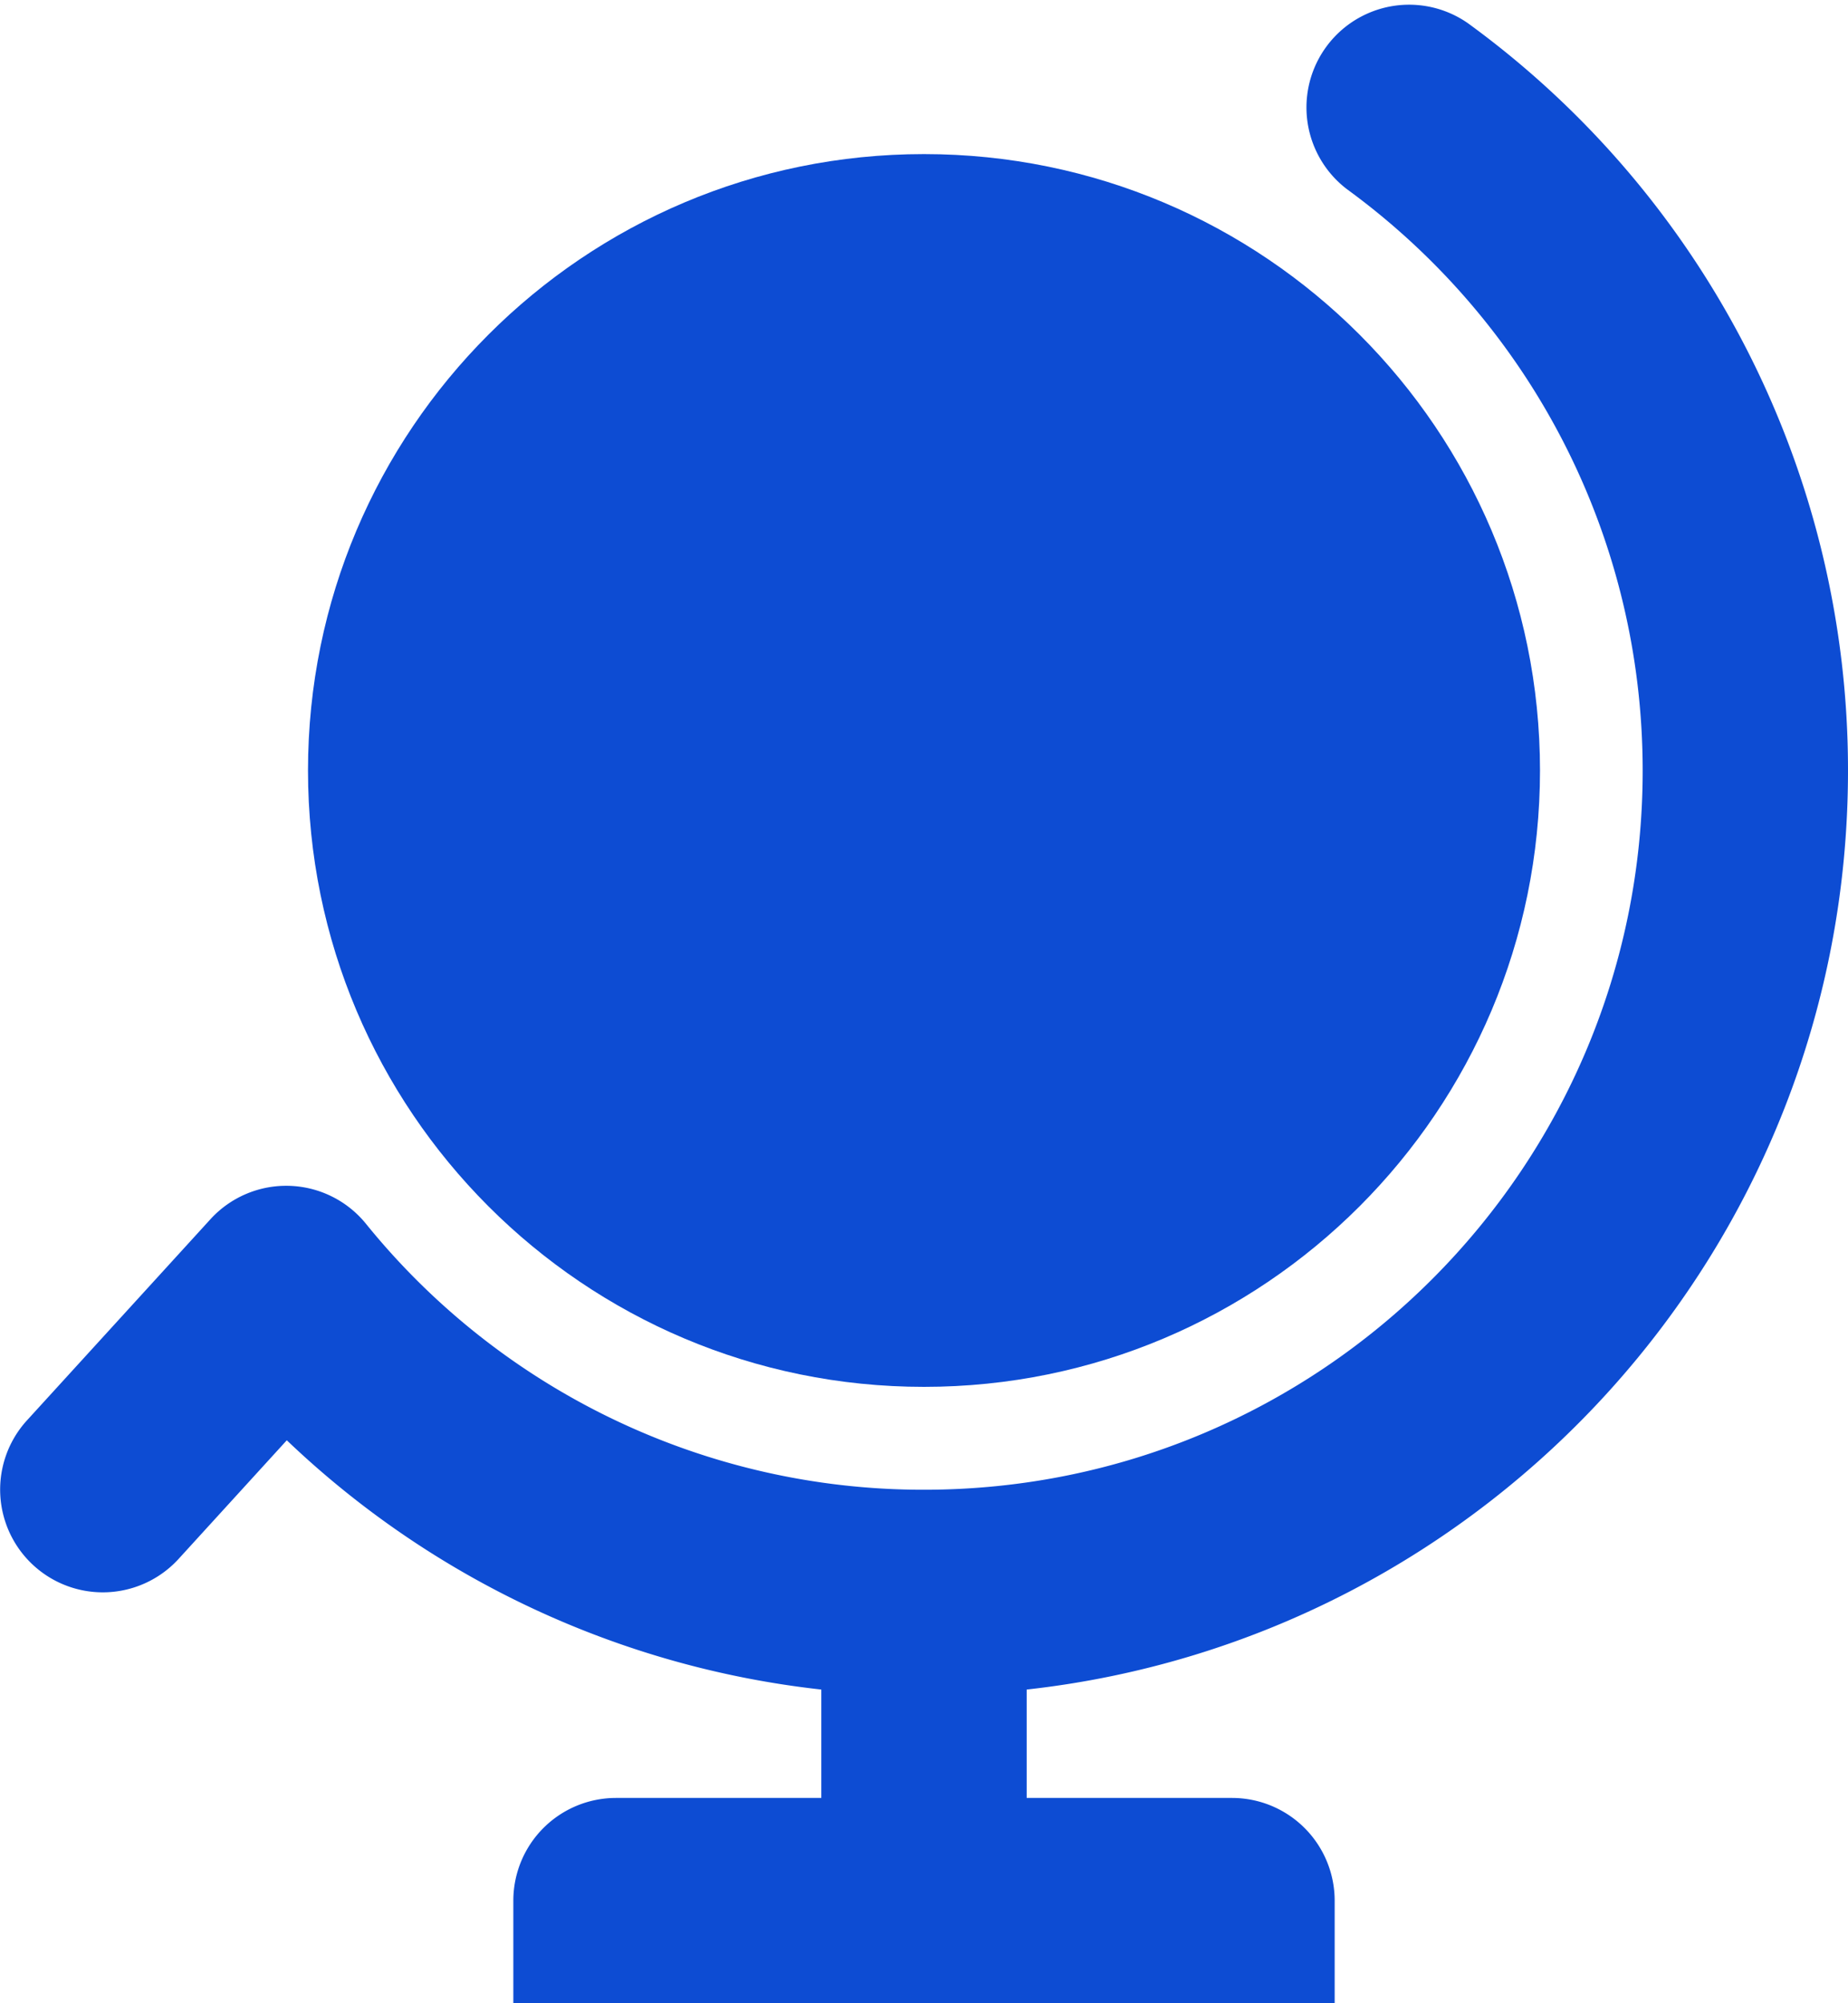
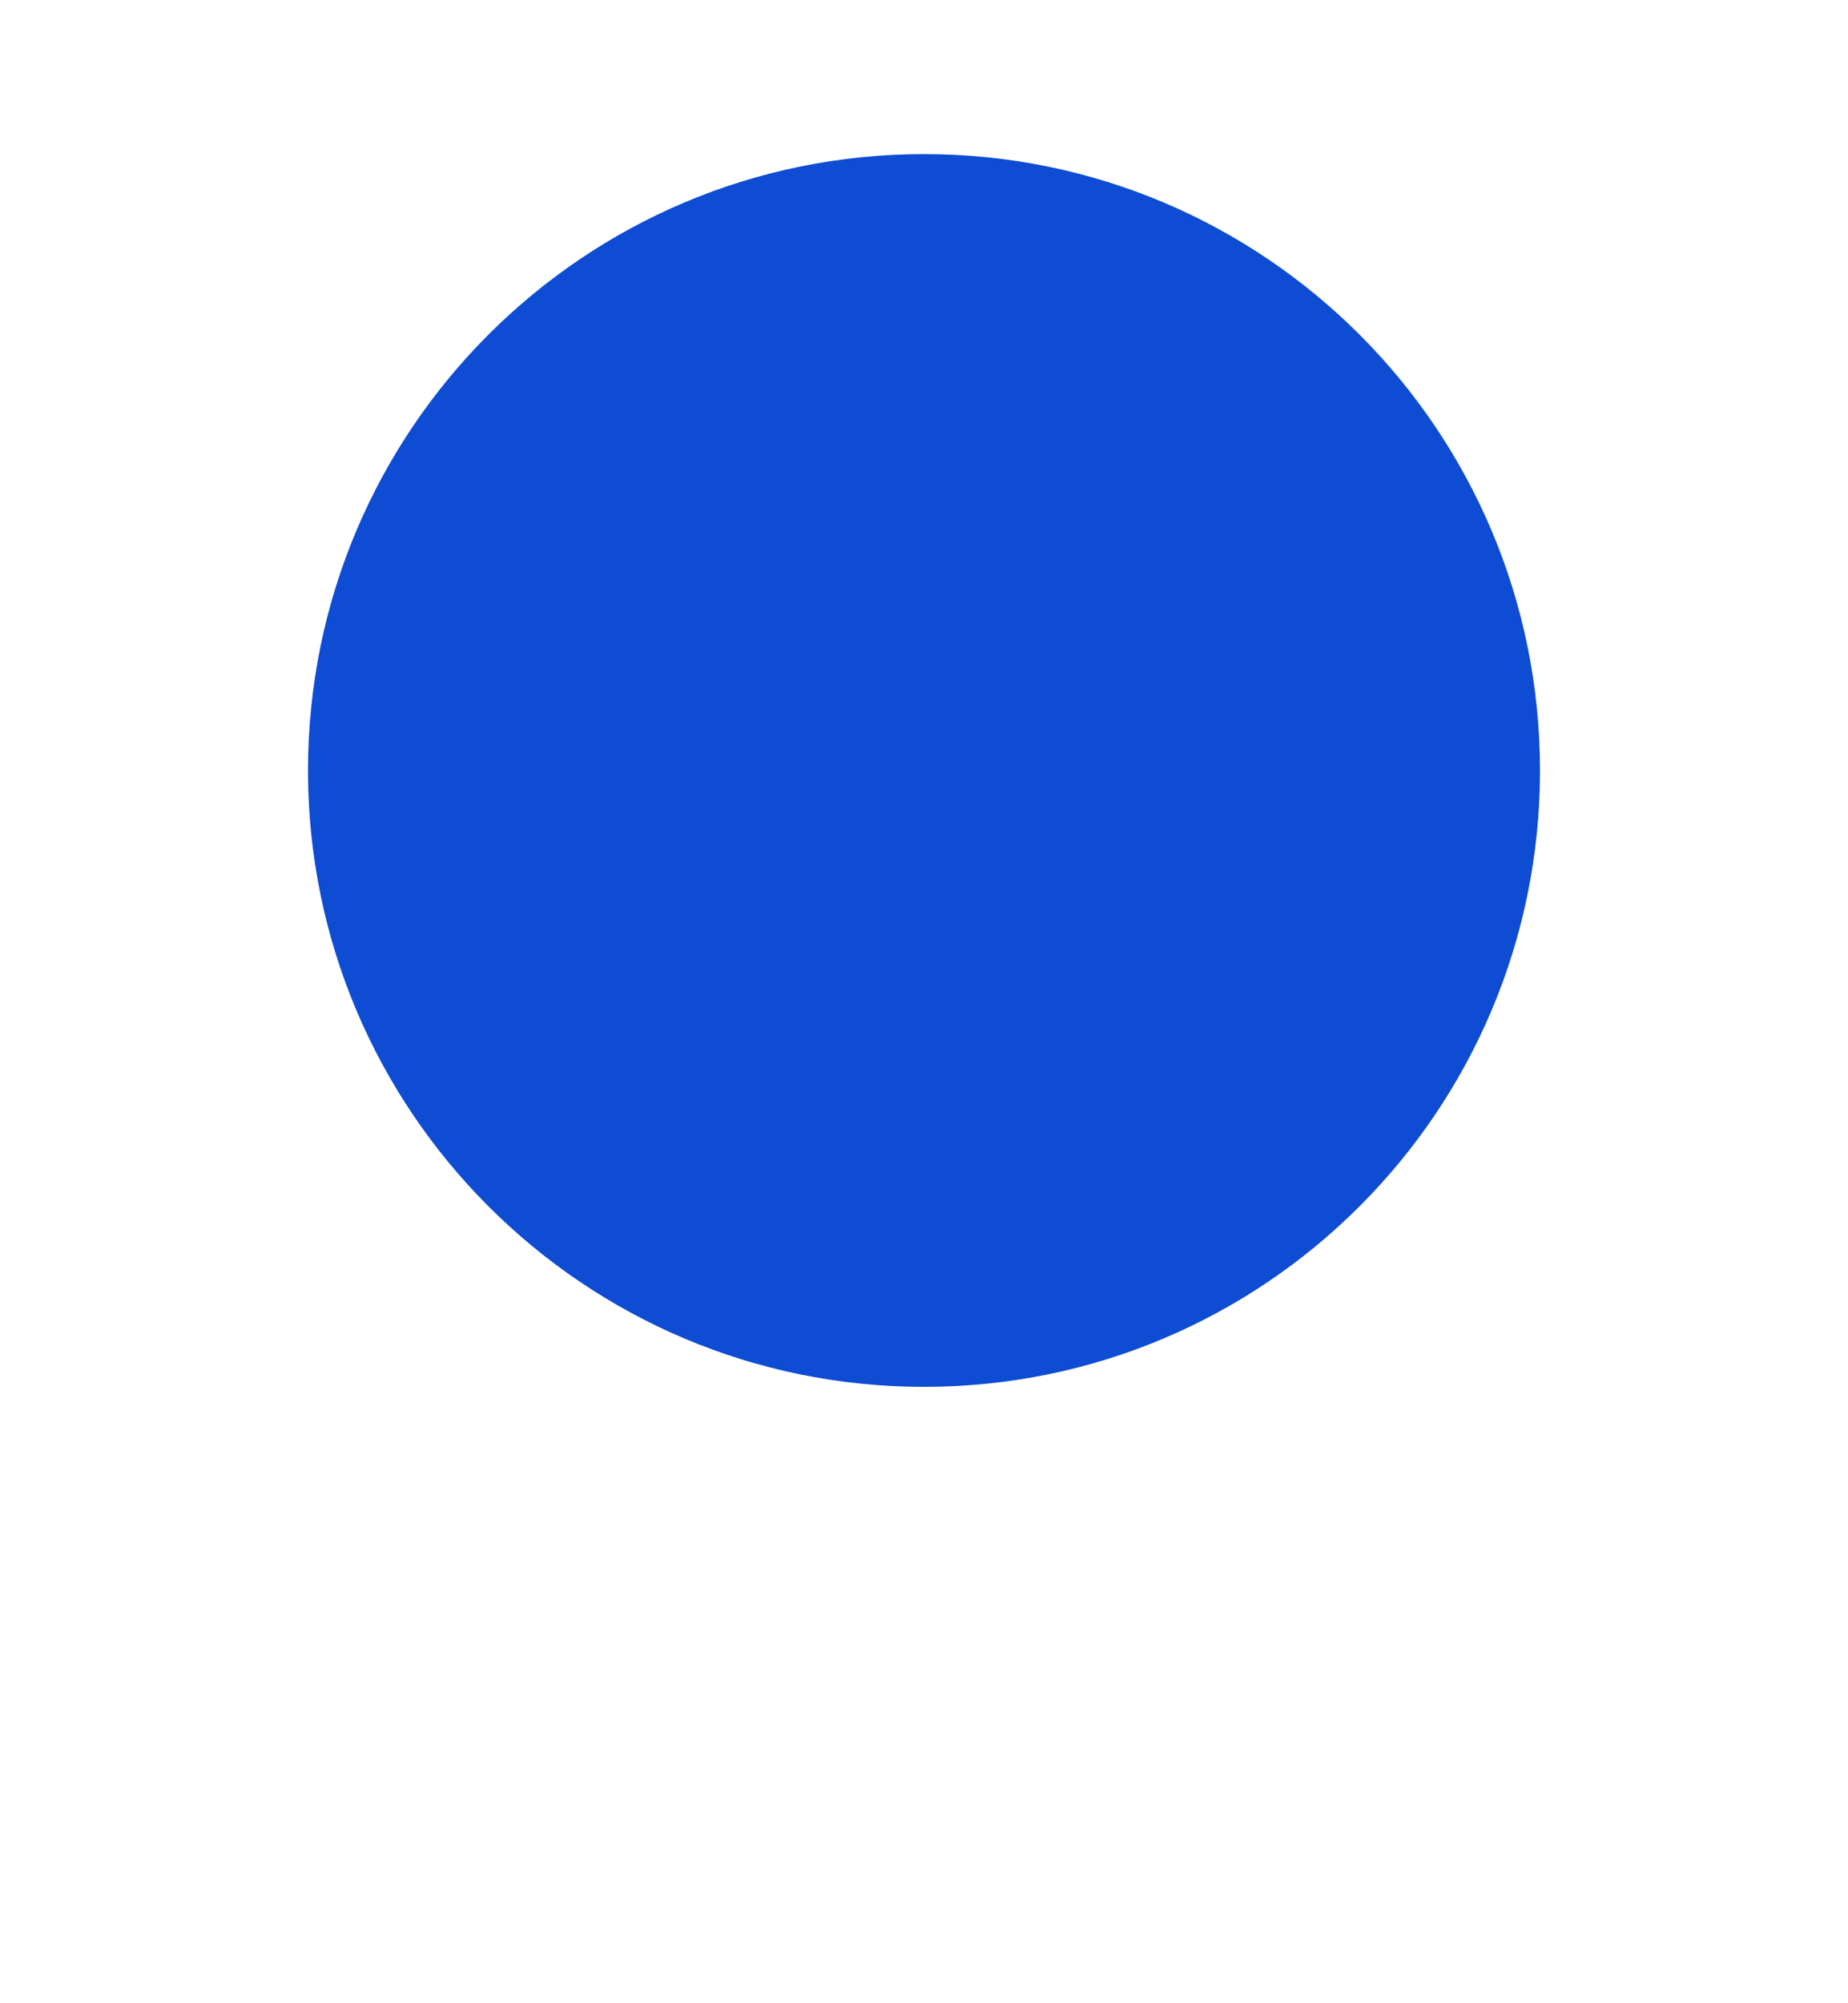
<svg xmlns="http://www.w3.org/2000/svg" width="36" height="39">
-   <path fill="#0D4CD3" d="M20 35.003h4a2 2 0 012 2v2H10v-2a2 2 0 012-2h4v-2.11A17.943 17.943 0 015.587 28.04l-2.11 2.312a2 2 0 01-2.954-2.697l3.576-3.918a2 2 0 013.03.088A13.966 13.966 0 0018 29.003c7.732 0 14-6.268 14-14 0-4.53-2.165-8.696-5.757-11.317A2 2 0 0128.6.455 17.975 17.975 0 0136 15.003c0 9.265-7 16.895-16 17.89z" />
  <path fill="#0D4CD3" d="M18 27c6.627 0 12-5.373 12-12S24.627 3 18 3 6 8.373 6 15s5.373 12 12 12z" />
</svg>